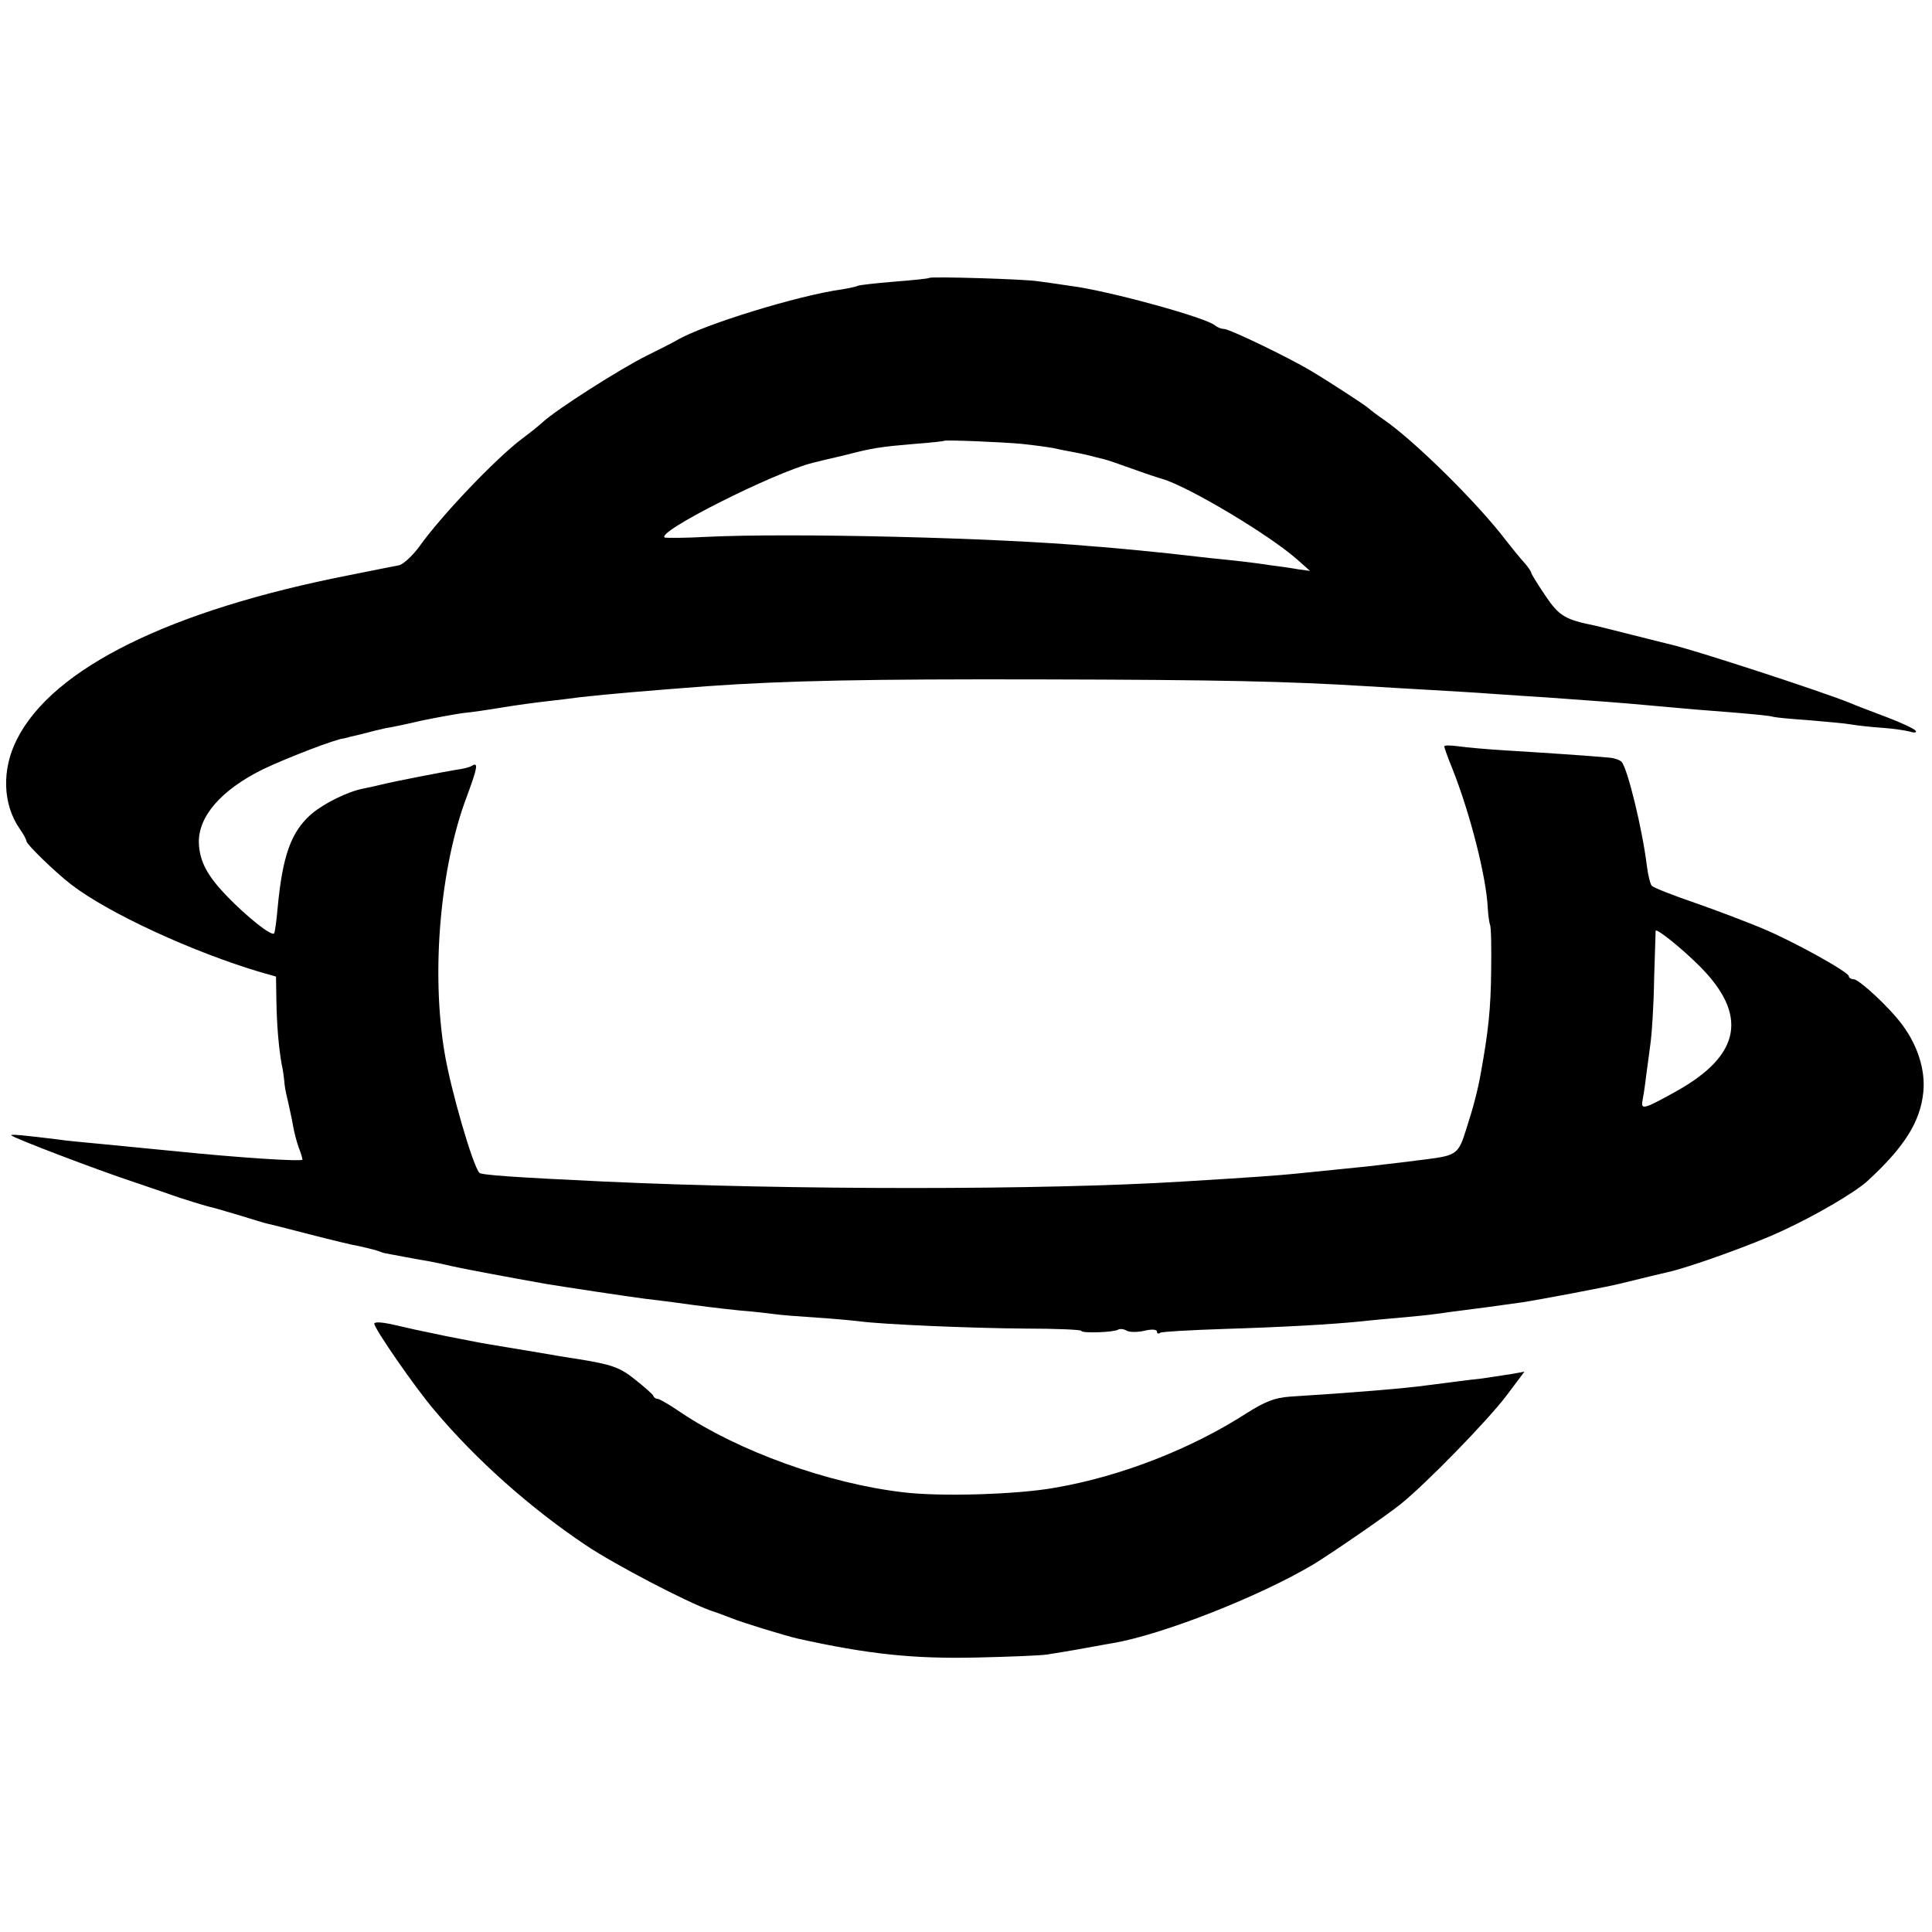
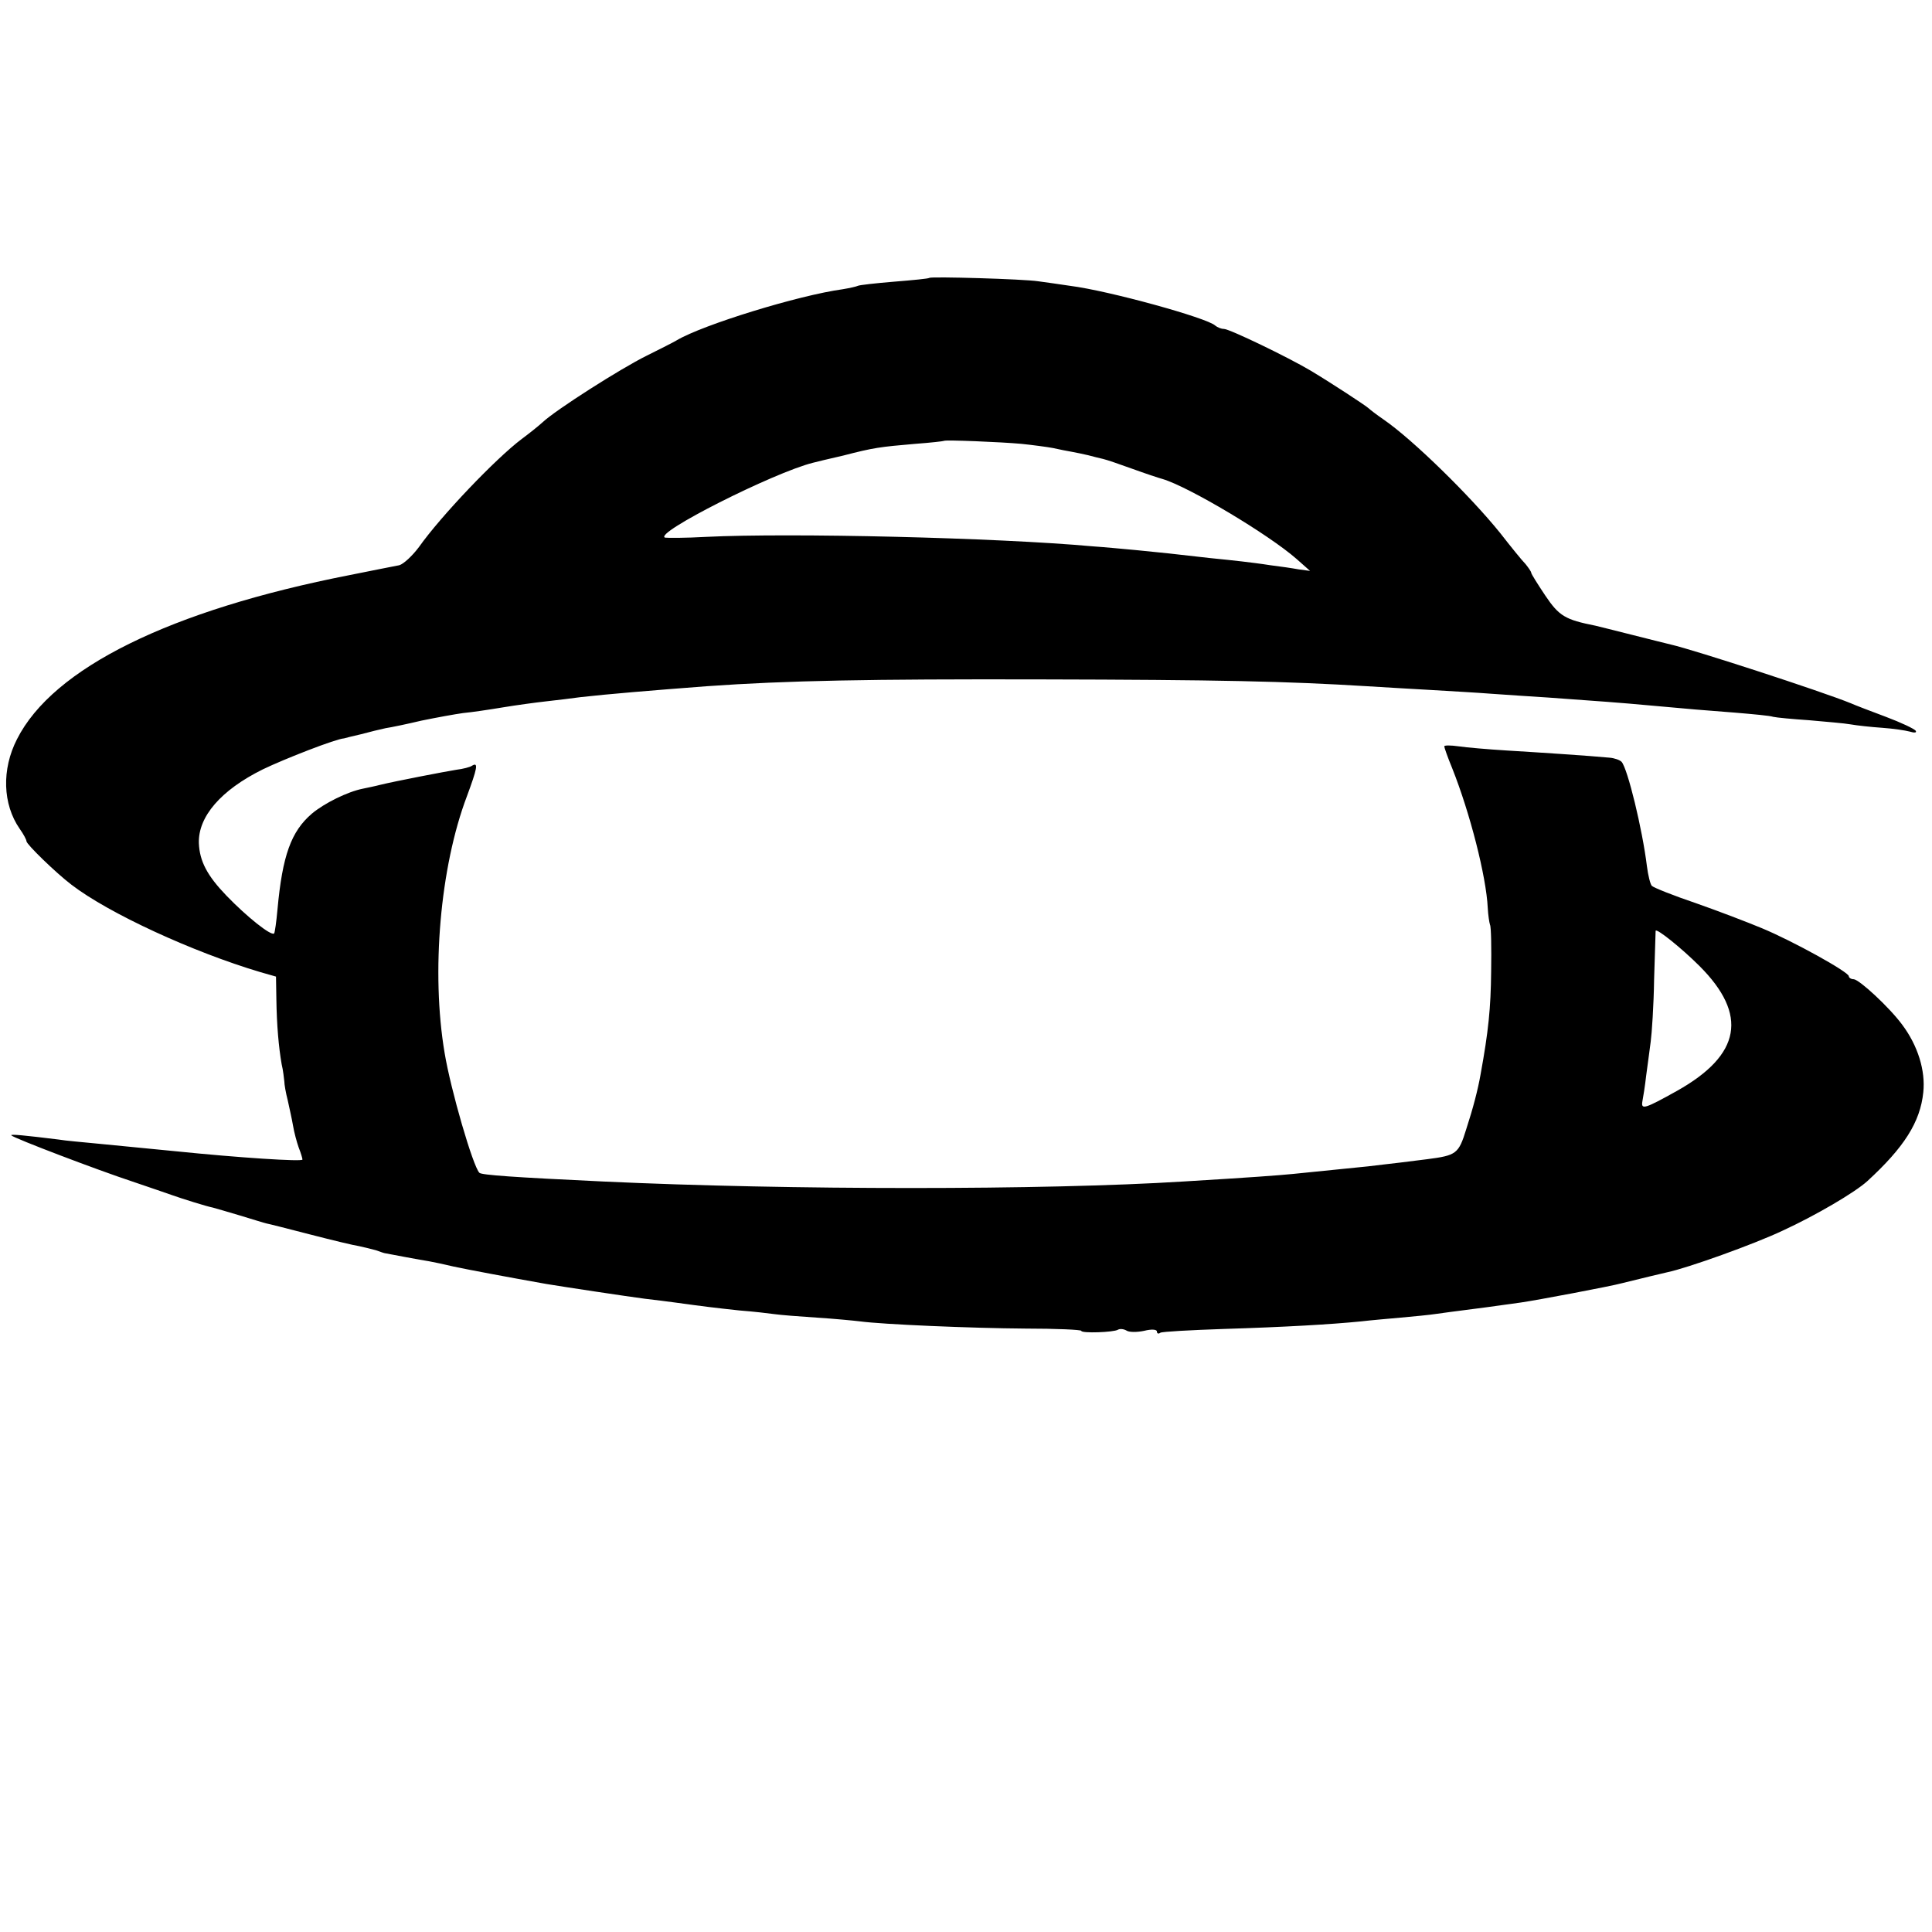
<svg xmlns="http://www.w3.org/2000/svg" version="1.0" width="511pt" height="511pt" viewBox="0 0 511 511" preserveAspectRatio="xMidYMid meet">
  <g transform="translate(0,511) scale(0.1,-0.1)" fill="#000000" stroke="none">
    <path d="M2458 4375 c-2 -2 -43 -6 -93 -10 -49 -4 -93 -9 -96 -11 -4 -2 -22 -6 -40 -9 -117 -16 -370 -94 -439 -135 -8 -5 -44 -23 -80 -41 -67 -33 -240 -143 -275 -176 -11 -10 -36 -30 -55 -44 -69 -52 -214 -204 -272 -286 -18 -24 -41 -45 -52 -48 -12 -2 -70 -14 -131 -26 -475 -93 -785 -246 -880 -434 -41 -80 -38 -172 7 -237 10 -14 18 -29 18 -33 0 -8 77 -83 119 -115 99 -76 321 -178 499 -231 l42 -12 1 -61 c1 -67 6 -125 14 -171 4 -16 6 -37 7 -45 0 -8 4 -31 9 -50 4 -19 11 -49 14 -67 3 -18 10 -44 15 -58 6 -15 10 -29 10 -32 0 -6 -169 5 -335 22 -101 10 -132 13 -205 20 -41 4 -88 8 -105 11 -89 11 -129 15 -125 11 8 -8 229 -92 320 -122 47 -16 94 -32 105 -36 25 -9 92 -30 108 -33 7 -2 39 -11 72 -21 33 -10 65 -20 70 -21 6 -1 57 -14 115 -29 58 -15 116 -29 130 -31 14 -3 34 -8 45 -11 11 -4 22 -8 25 -8 10 -2 95 -18 115 -21 11 -2 40 -8 65 -14 37 -8 149 -29 245 -46 48 -8 214 -33 260 -39 28 -3 64 -8 80 -10 80 -11 105 -14 170 -21 39 -3 81 -8 95 -10 14 -2 63 -6 110 -9 47 -3 99 -8 115 -10 60 -8 293 -18 437 -19 82 0 148 -3 148 -6 0 -7 86 -4 97 3 5 3 15 2 22 -2 7 -5 28 -5 47 -1 20 5 34 4 34 -2 0 -5 4 -7 9 -3 5 3 81 7 168 10 161 5 283 12 363 20 25 3 72 7 105 10 33 3 76 7 95 10 19 3 53 7 75 10 39 5 63 8 148 20 42 6 238 43 267 51 52 13 107 26 120 29 53 11 229 74 305 110 87 40 191 101 224 131 97 89 140 156 148 235 6 57 -14 123 -56 179 -34 46 -113 119 -128 120 -7 0 -13 4 -13 8 0 11 -148 93 -230 127 -36 15 -114 45 -174 66 -59 20 -112 41 -117 46 -4 4 -10 28 -13 52 -12 98 -51 258 -67 276 -5 5 -19 10 -32 11 -52 5 -189 14 -272 19 -49 3 -107 8 -127 11 -21 3 -38 3 -38 0 0 -3 9 -29 21 -58 47 -118 90 -286 94 -369 1 -19 4 -39 6 -45 3 -5 4 -61 3 -124 -1 -96 -7 -157 -28 -272 -7 -40 -20 -90 -38 -145 -20 -65 -26 -69 -103 -79 -16 -2 -49 -6 -72 -9 -24 -3 -62 -7 -85 -10 -40 -4 -71 -7 -198 -20 -41 -4 -108 -9 -290 -20 -366 -23 -1042 -23 -1535 0 -233 11 -321 17 -327 23 -17 17 -76 220 -92 317 -36 213 -12 492 59 679 27 73 31 91 14 81 -5 -4 -25 -9 -42 -11 -31 -5 -161 -30 -202 -40 -11 -3 -31 -7 -45 -10 -41 -8 -103 -39 -135 -66 -55 -47 -78 -111 -91 -253 -3 -33 -7 -62 -9 -64 -8 -7 -72 44 -126 100 -51 53 -71 91 -73 139 -2 70 58 140 169 195 58 28 194 81 215 82 3 1 23 6 45 11 22 6 51 13 65 16 14 2 57 11 95 20 39 8 88 17 110 20 22 2 69 9 105 15 36 6 88 13 115 16 28 3 68 8 90 11 70 8 190 18 335 29 211 15 430 19 880 18 476 -1 653 -5 865 -18 44 -3 121 -7 170 -10 50 -3 122 -7 160 -10 39 -3 106 -7 150 -10 126 -9 195 -14 270 -21 109 -10 134 -12 225 -19 47 -4 92 -8 100 -11 8 -2 51 -6 95 -9 44 -4 94 -8 110 -11 17 -3 54 -7 83 -9 29 -2 62 -7 73 -10 13 -4 19 -3 16 2 -3 5 -39 22 -79 37 -40 15 -82 31 -93 36 -76 31 -414 141 -475 155 -8 2 -53 13 -100 25 -47 12 -92 23 -100 25 -80 16 -96 25 -133 80 -20 30 -37 57 -37 60 0 3 -7 13 -15 23 -9 9 -39 46 -67 82 -79 98 -231 247 -308 300 -19 13 -37 27 -40 30 -6 6 -94 64 -154 100 -59 35 -214 110 -229 110 -7 0 -17 4 -23 9 -21 20 -281 92 -384 105 -25 4 -63 9 -84 12 -38 6 -283 13 -288 9z m244 -439 c29 -3 67 -8 83 -11 17 -4 39 -8 50 -10 11 -2 30 -6 43 -9 12 -3 30 -8 40 -10 9 -2 44 -14 77 -26 33 -12 69 -24 80 -27 68 -20 280 -146 355 -212 l35 -31 -30 4 c-16 3 -50 8 -75 11 -25 4 -58 8 -75 10 -16 2 -55 6 -85 9 -95 11 -133 15 -195 21 -33 3 -85 8 -115 10 -254 23 -799 36 -1023 25 -53 -3 -102 -3 -108 -2 -32 11 287 172 391 198 8 2 44 11 80 19 81 21 97 23 190 31 41 3 76 7 77 8 3 3 151 -3 205 -8z m1793 -1381 c129 -129 110 -235 -59 -330 -86 -48 -96 -51 -92 -28 2 10 7 41 10 68 4 28 9 68 12 90 3 22 8 96 9 165 2 69 4 126 4 128 2 8 70 -47 116 -93z" />
-     <path d="M990 1609 c0 -13 107 -168 159 -229 111 -132 254 -259 402 -358 75 -50 262 -148 329 -172 19 -6 44 -16 55 -20 26 -11 144 -47 175 -54 185 -41 305 -54 475 -50 83 2 166 5 185 8 51 8 102 17 128 22 12 2 32 6 45 8 130 22 388 123 532 209 46 28 193 129 230 159 67 54 228 219 279 286 l48 64 -33 -6 c-19 -3 -54 -8 -79 -12 -48 -5 -80 -10 -145 -18 -57 -8 -188 -19 -363 -30 -41 -3 -66 -13 -115 -44 -146 -94 -332 -167 -507 -197 -99 -18 -304 -24 -401 -12 -199 23 -436 109 -588 211 -29 20 -57 36 -61 36 -5 0 -10 3 -12 8 -1 4 -23 23 -48 43 -41 33 -62 40 -155 55 -16 2 -68 11 -115 19 -47 8 -101 17 -120 20 -19 3 -69 13 -110 21 -83 17 -86 18 -147 32 -24 5 -43 6 -43 1z" />
  </g>
</svg>